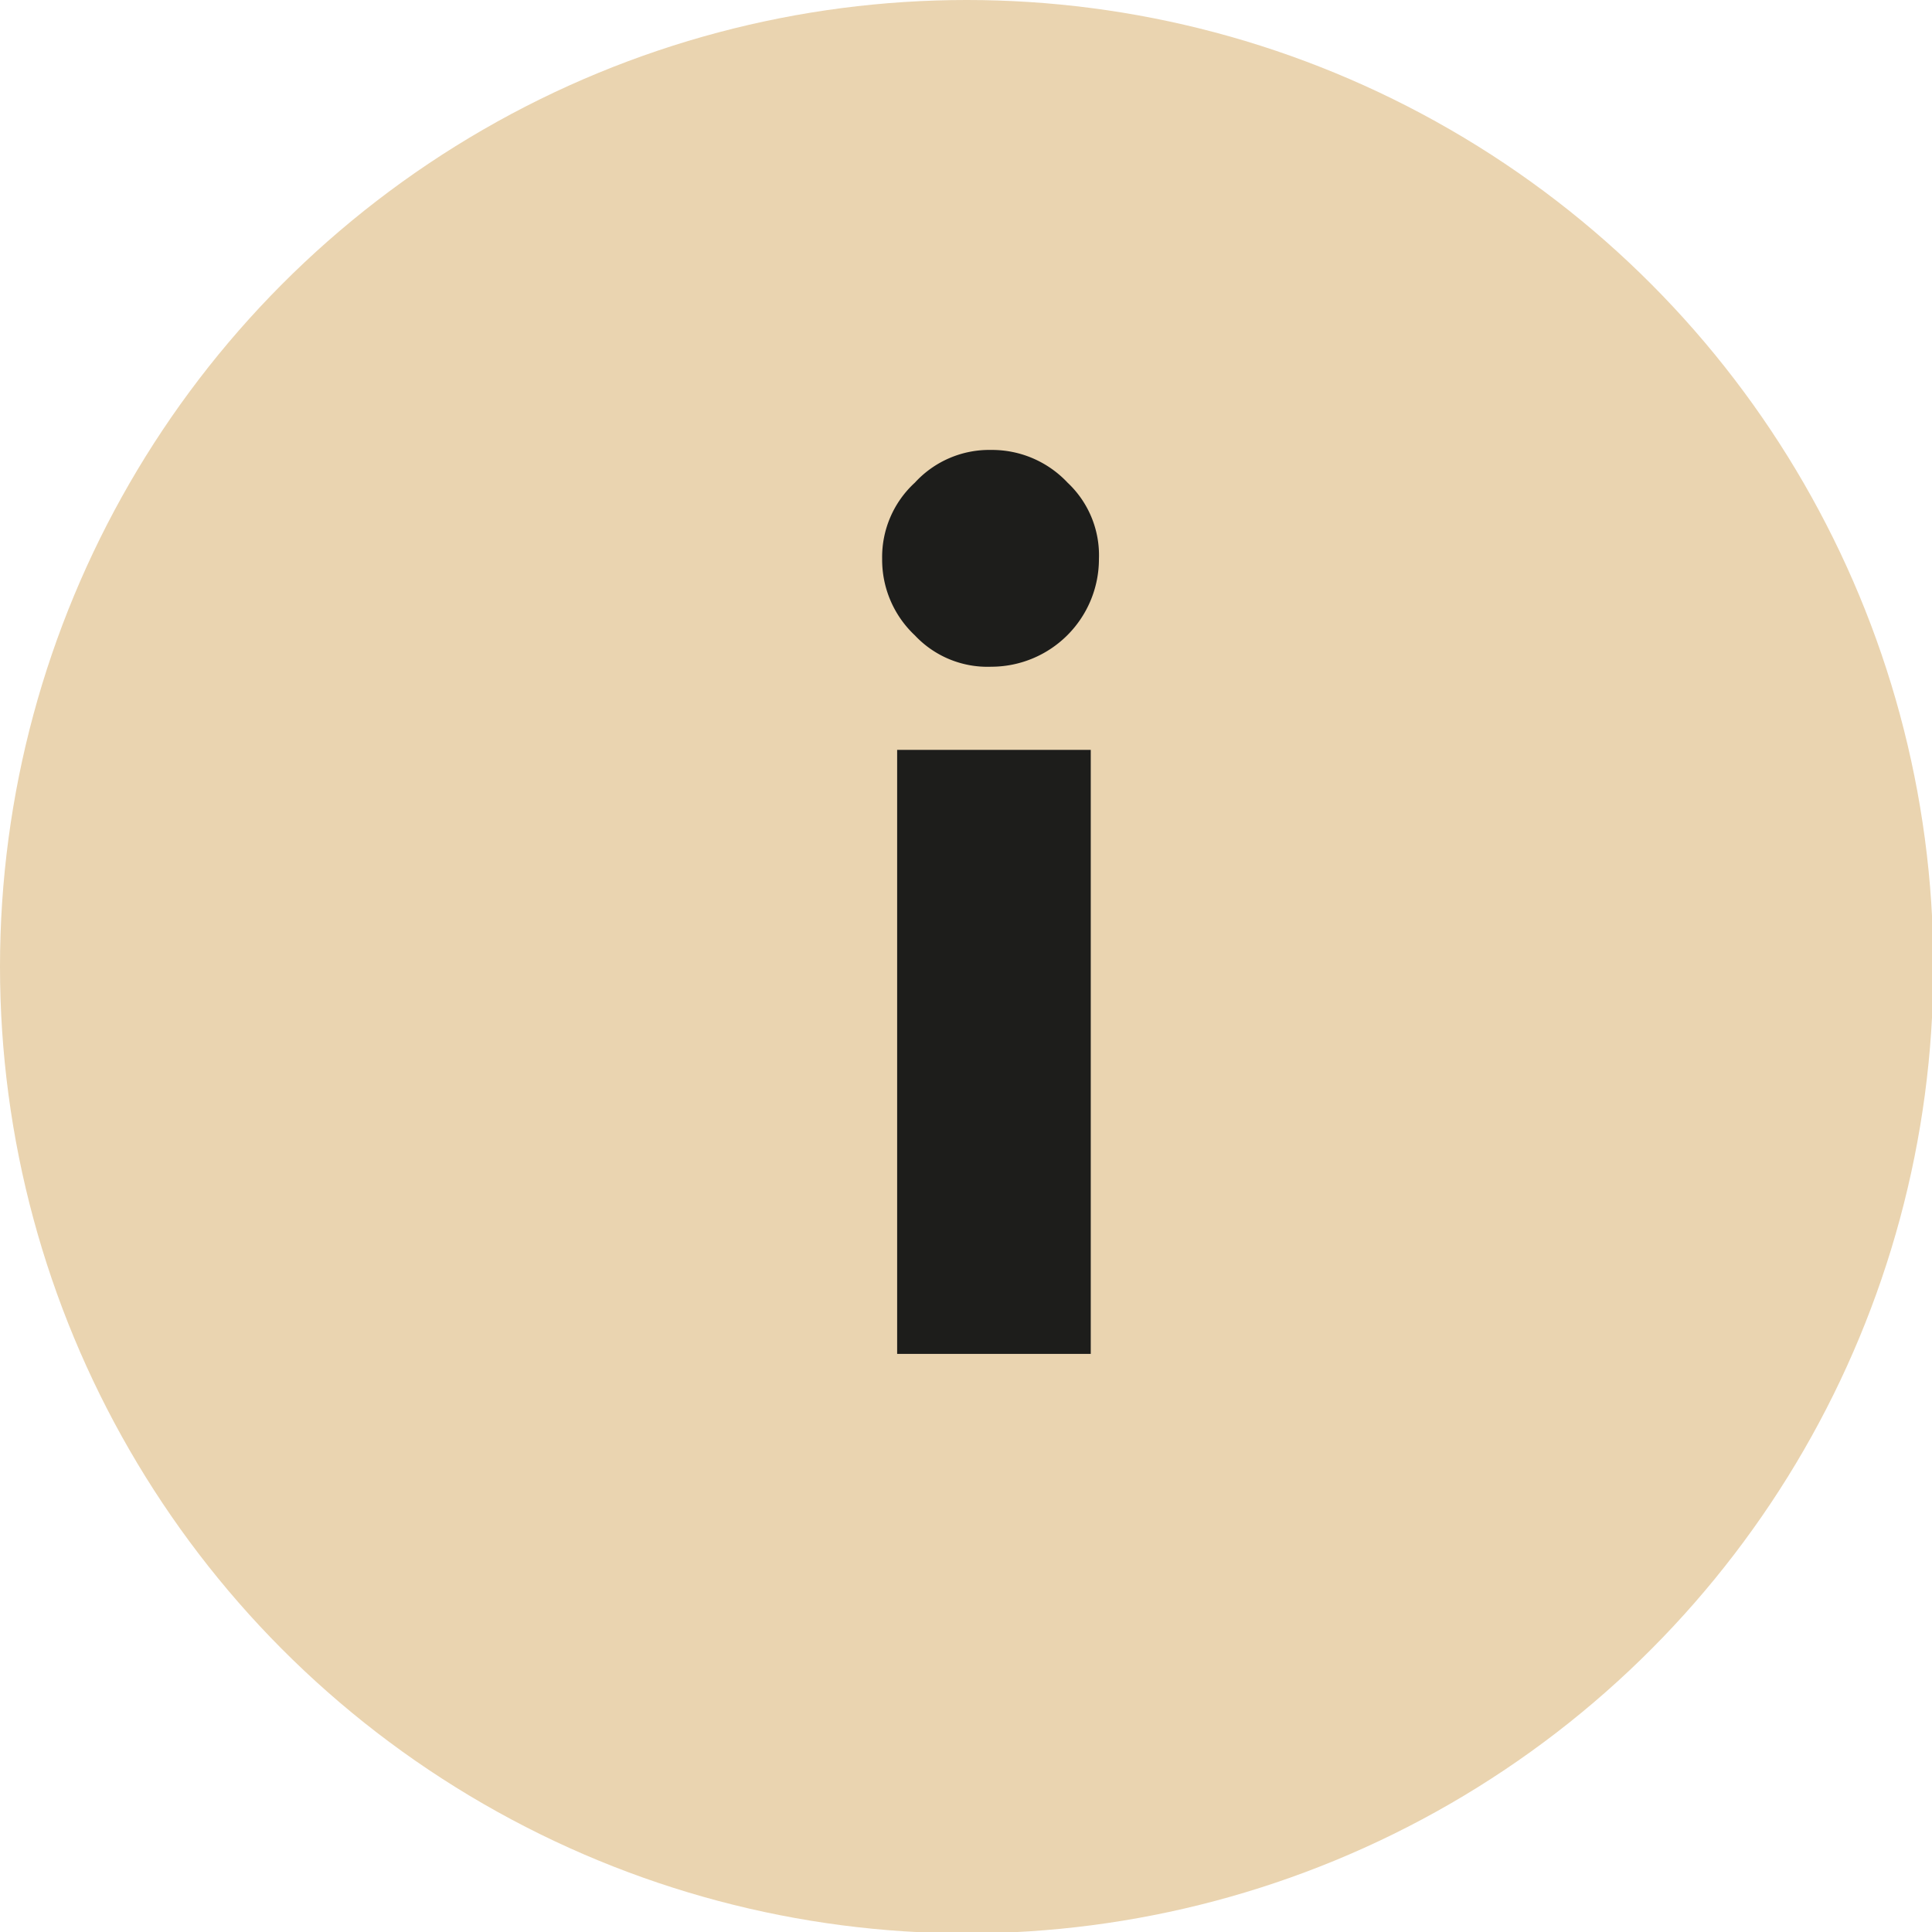
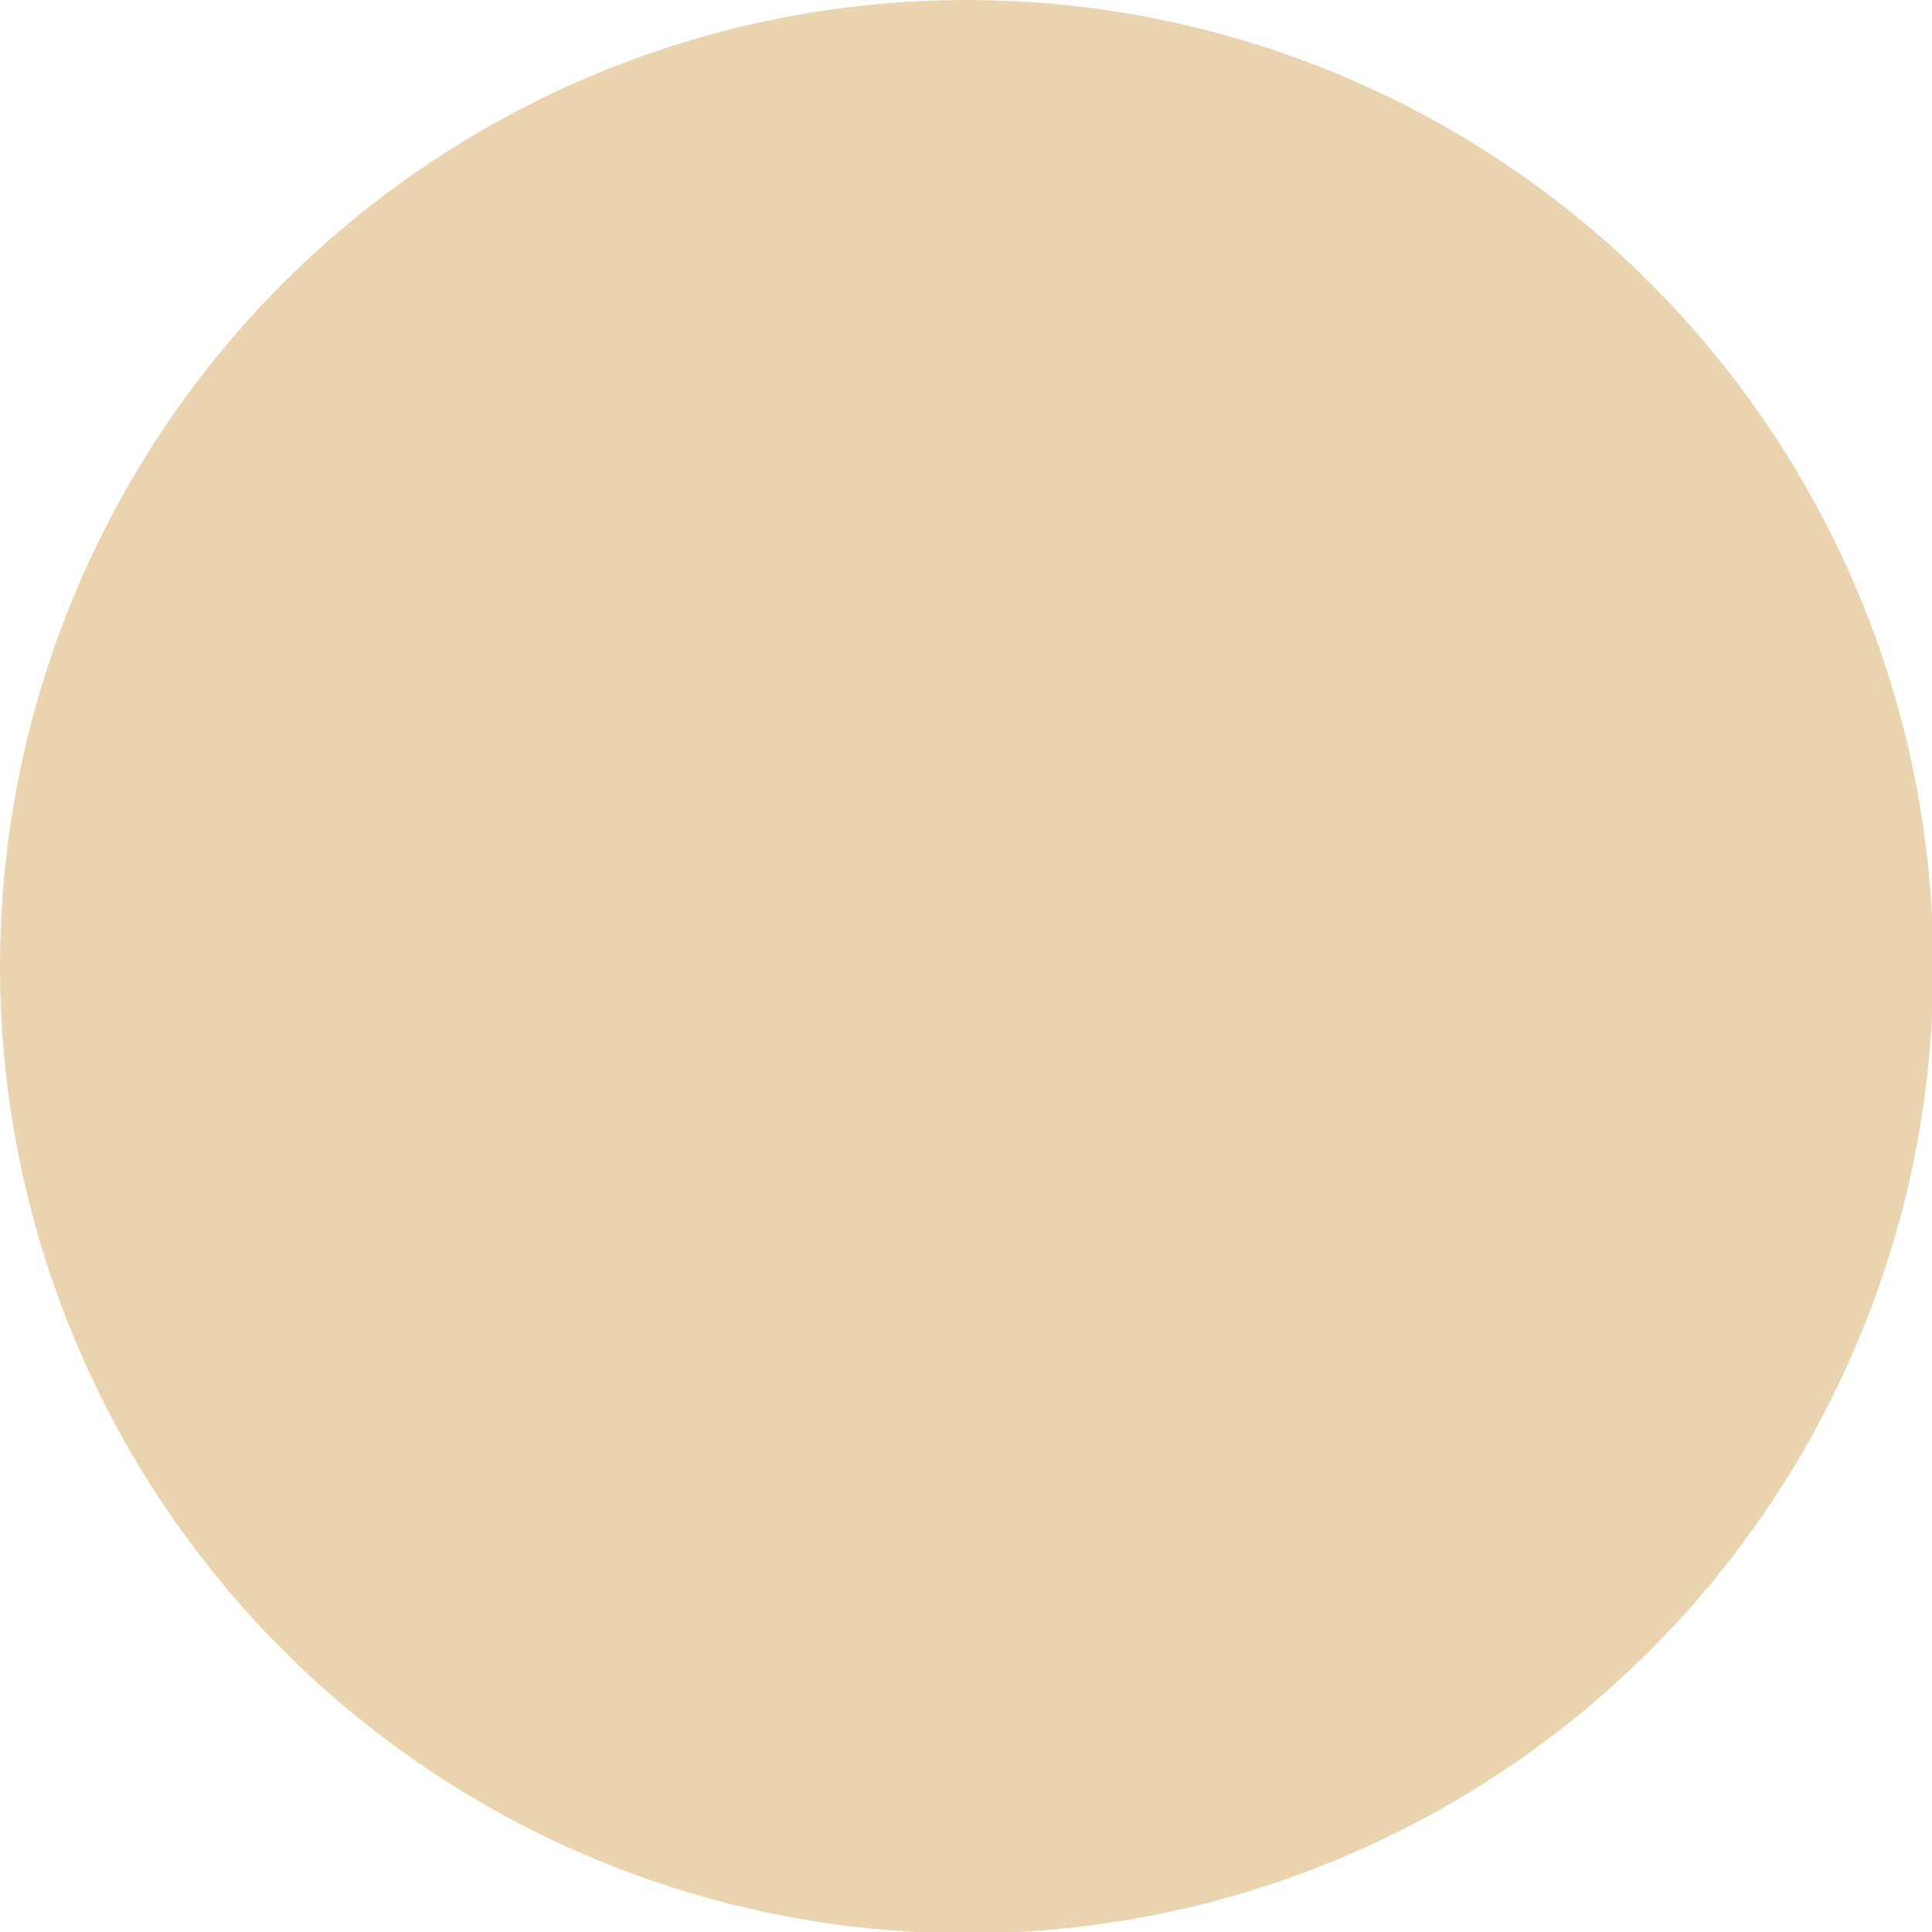
<svg xmlns="http://www.w3.org/2000/svg" viewBox="0 0 14.17 14.17">
  <defs>
    <style>.cls-1{fill:#ead4b0;}.cls-2{fill:#1d1d1b;}</style>
  </defs>
  <title>Datový zdroj 1</title>
  <g id="Vrstva_2" data-name="Vrstva 2">
    <g id="Vrstva_1-2" data-name="Vrstva 1">
      <circle class="cls-1" cx="7.09" cy="7.09" r="7.09" />
-       <path class="cls-2" d="M6.47,4.1a.74.74,0,0,1,.24-.56.74.74,0,0,1,.56-.24.76.76,0,0,1,.56.24.73.73,0,0,1,.23.56.79.79,0,0,1-.79.79.73.73,0,0,1-.56-.23A.76.76,0,0,1,6.47,4.1Zm.11,1.4H8V9.93H6.58Z" />
    </g>
  </g>
</svg>